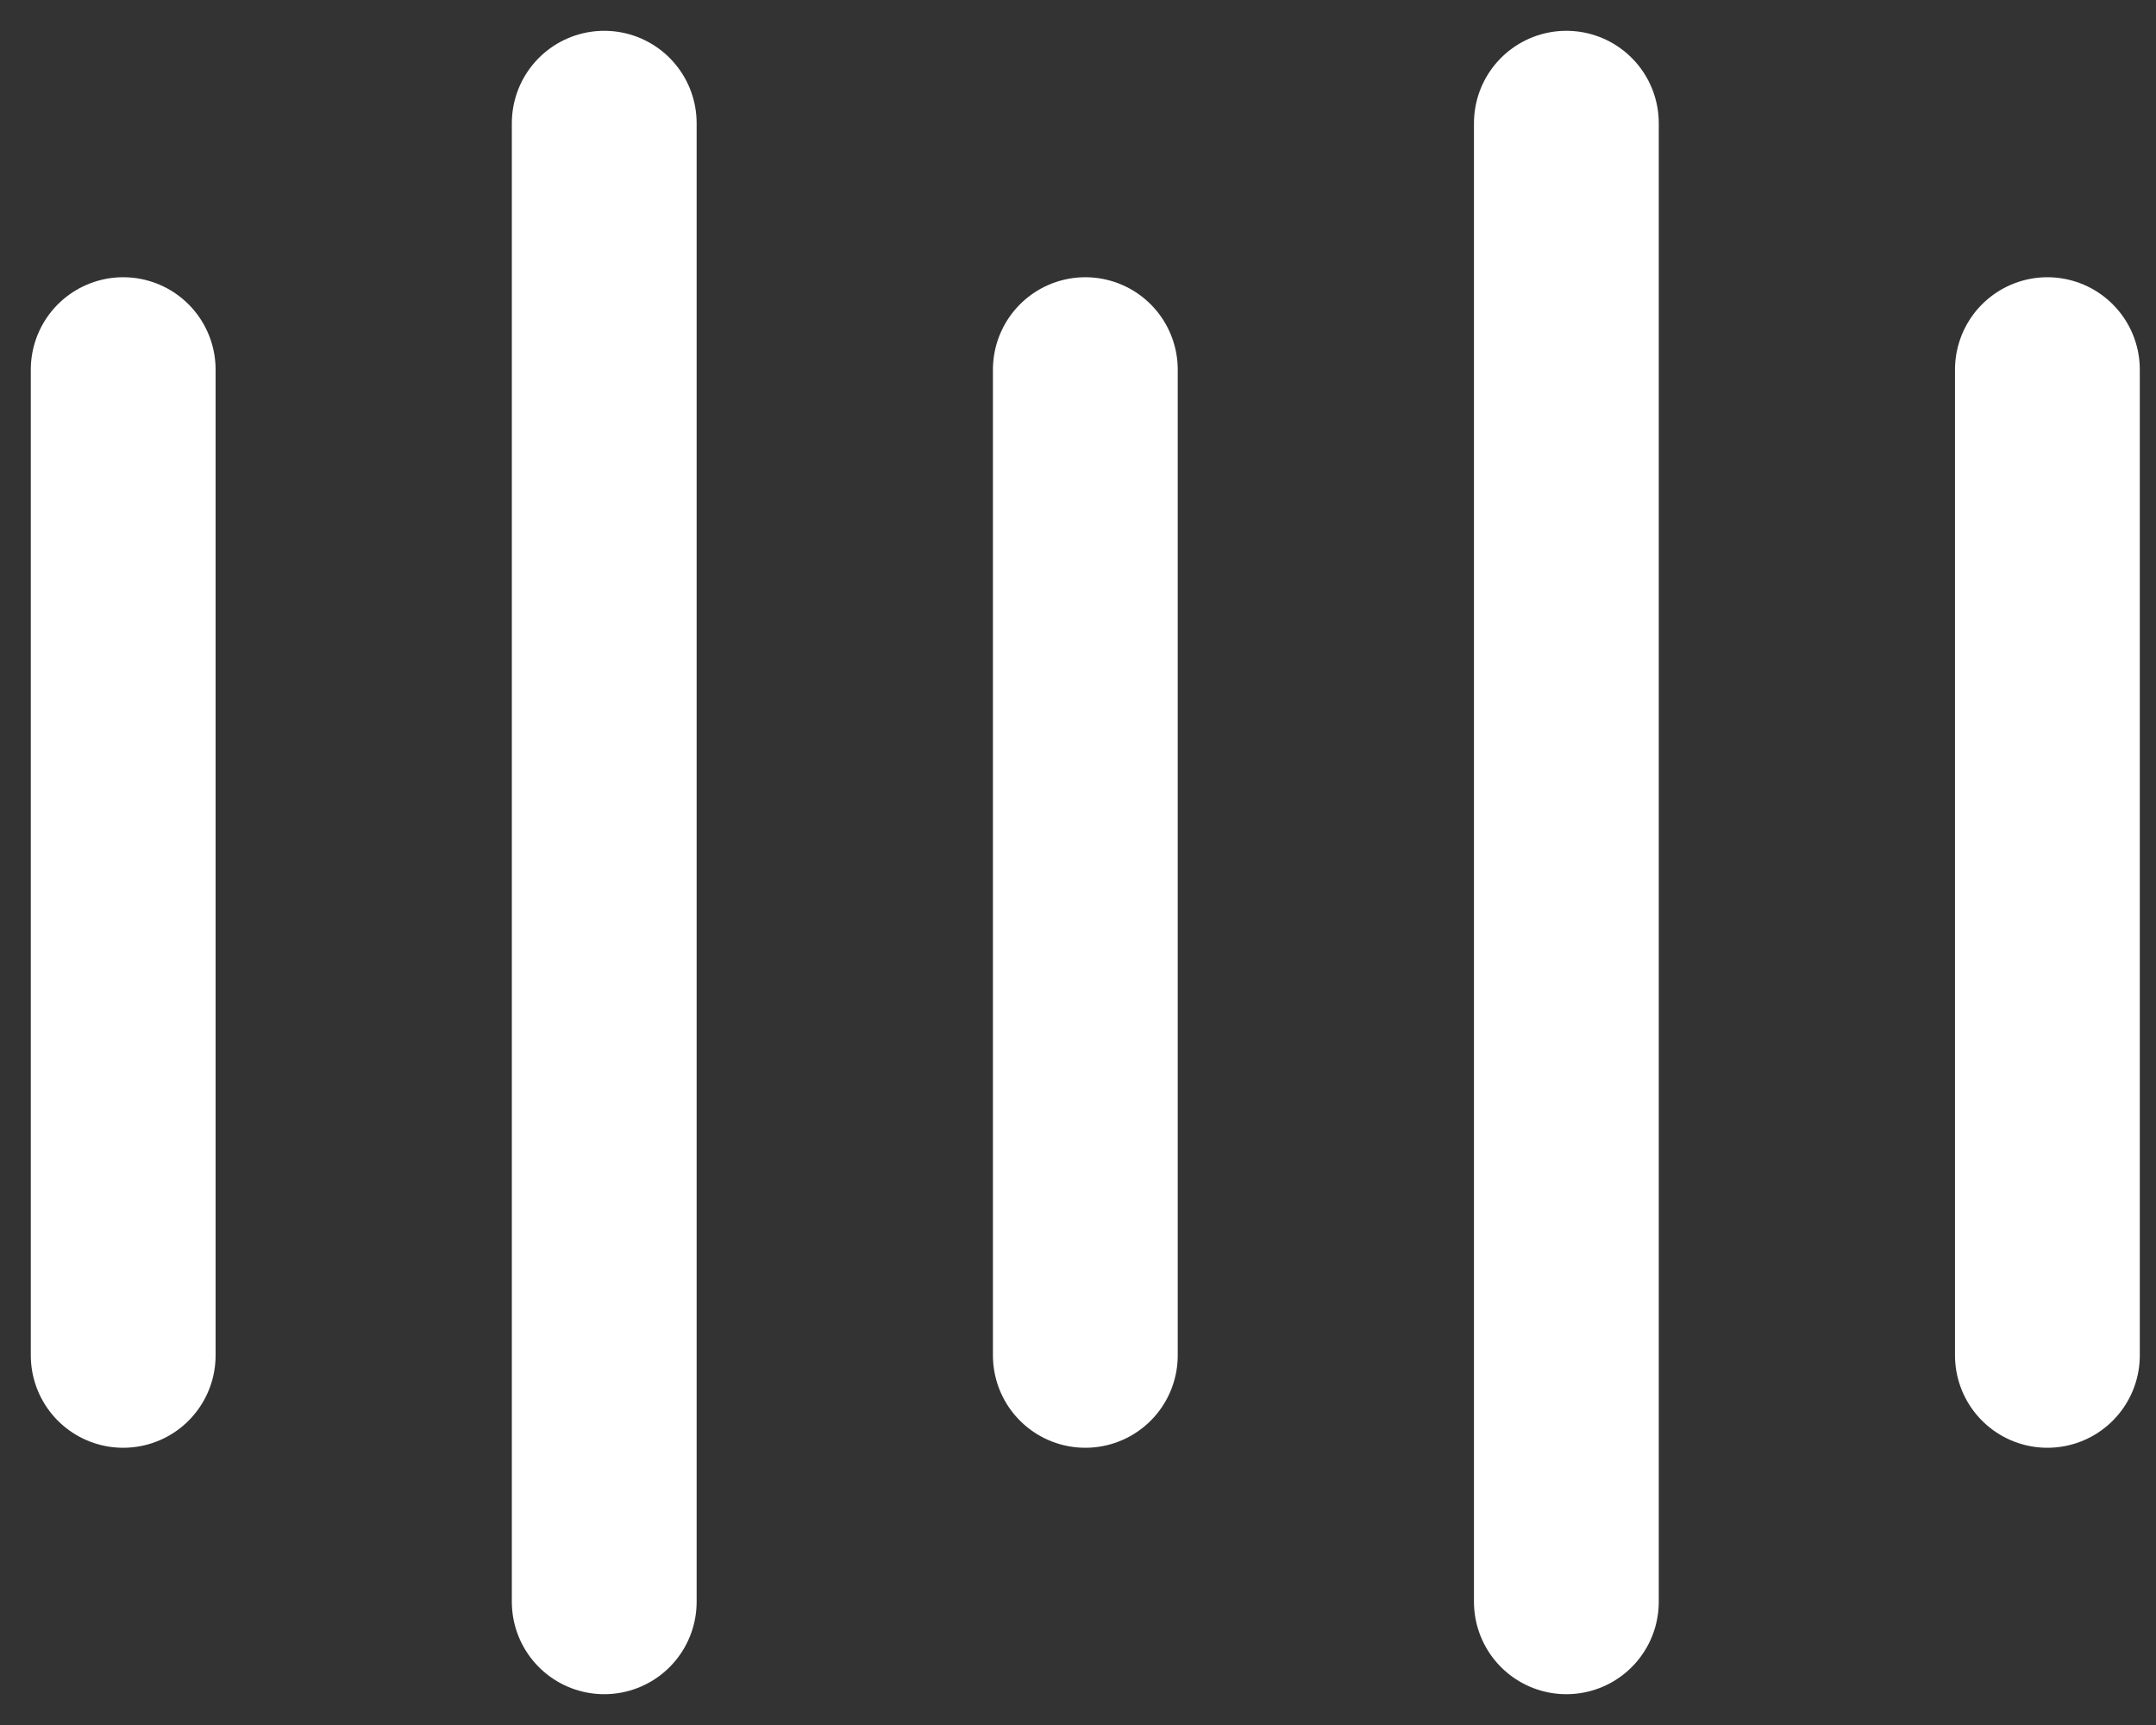
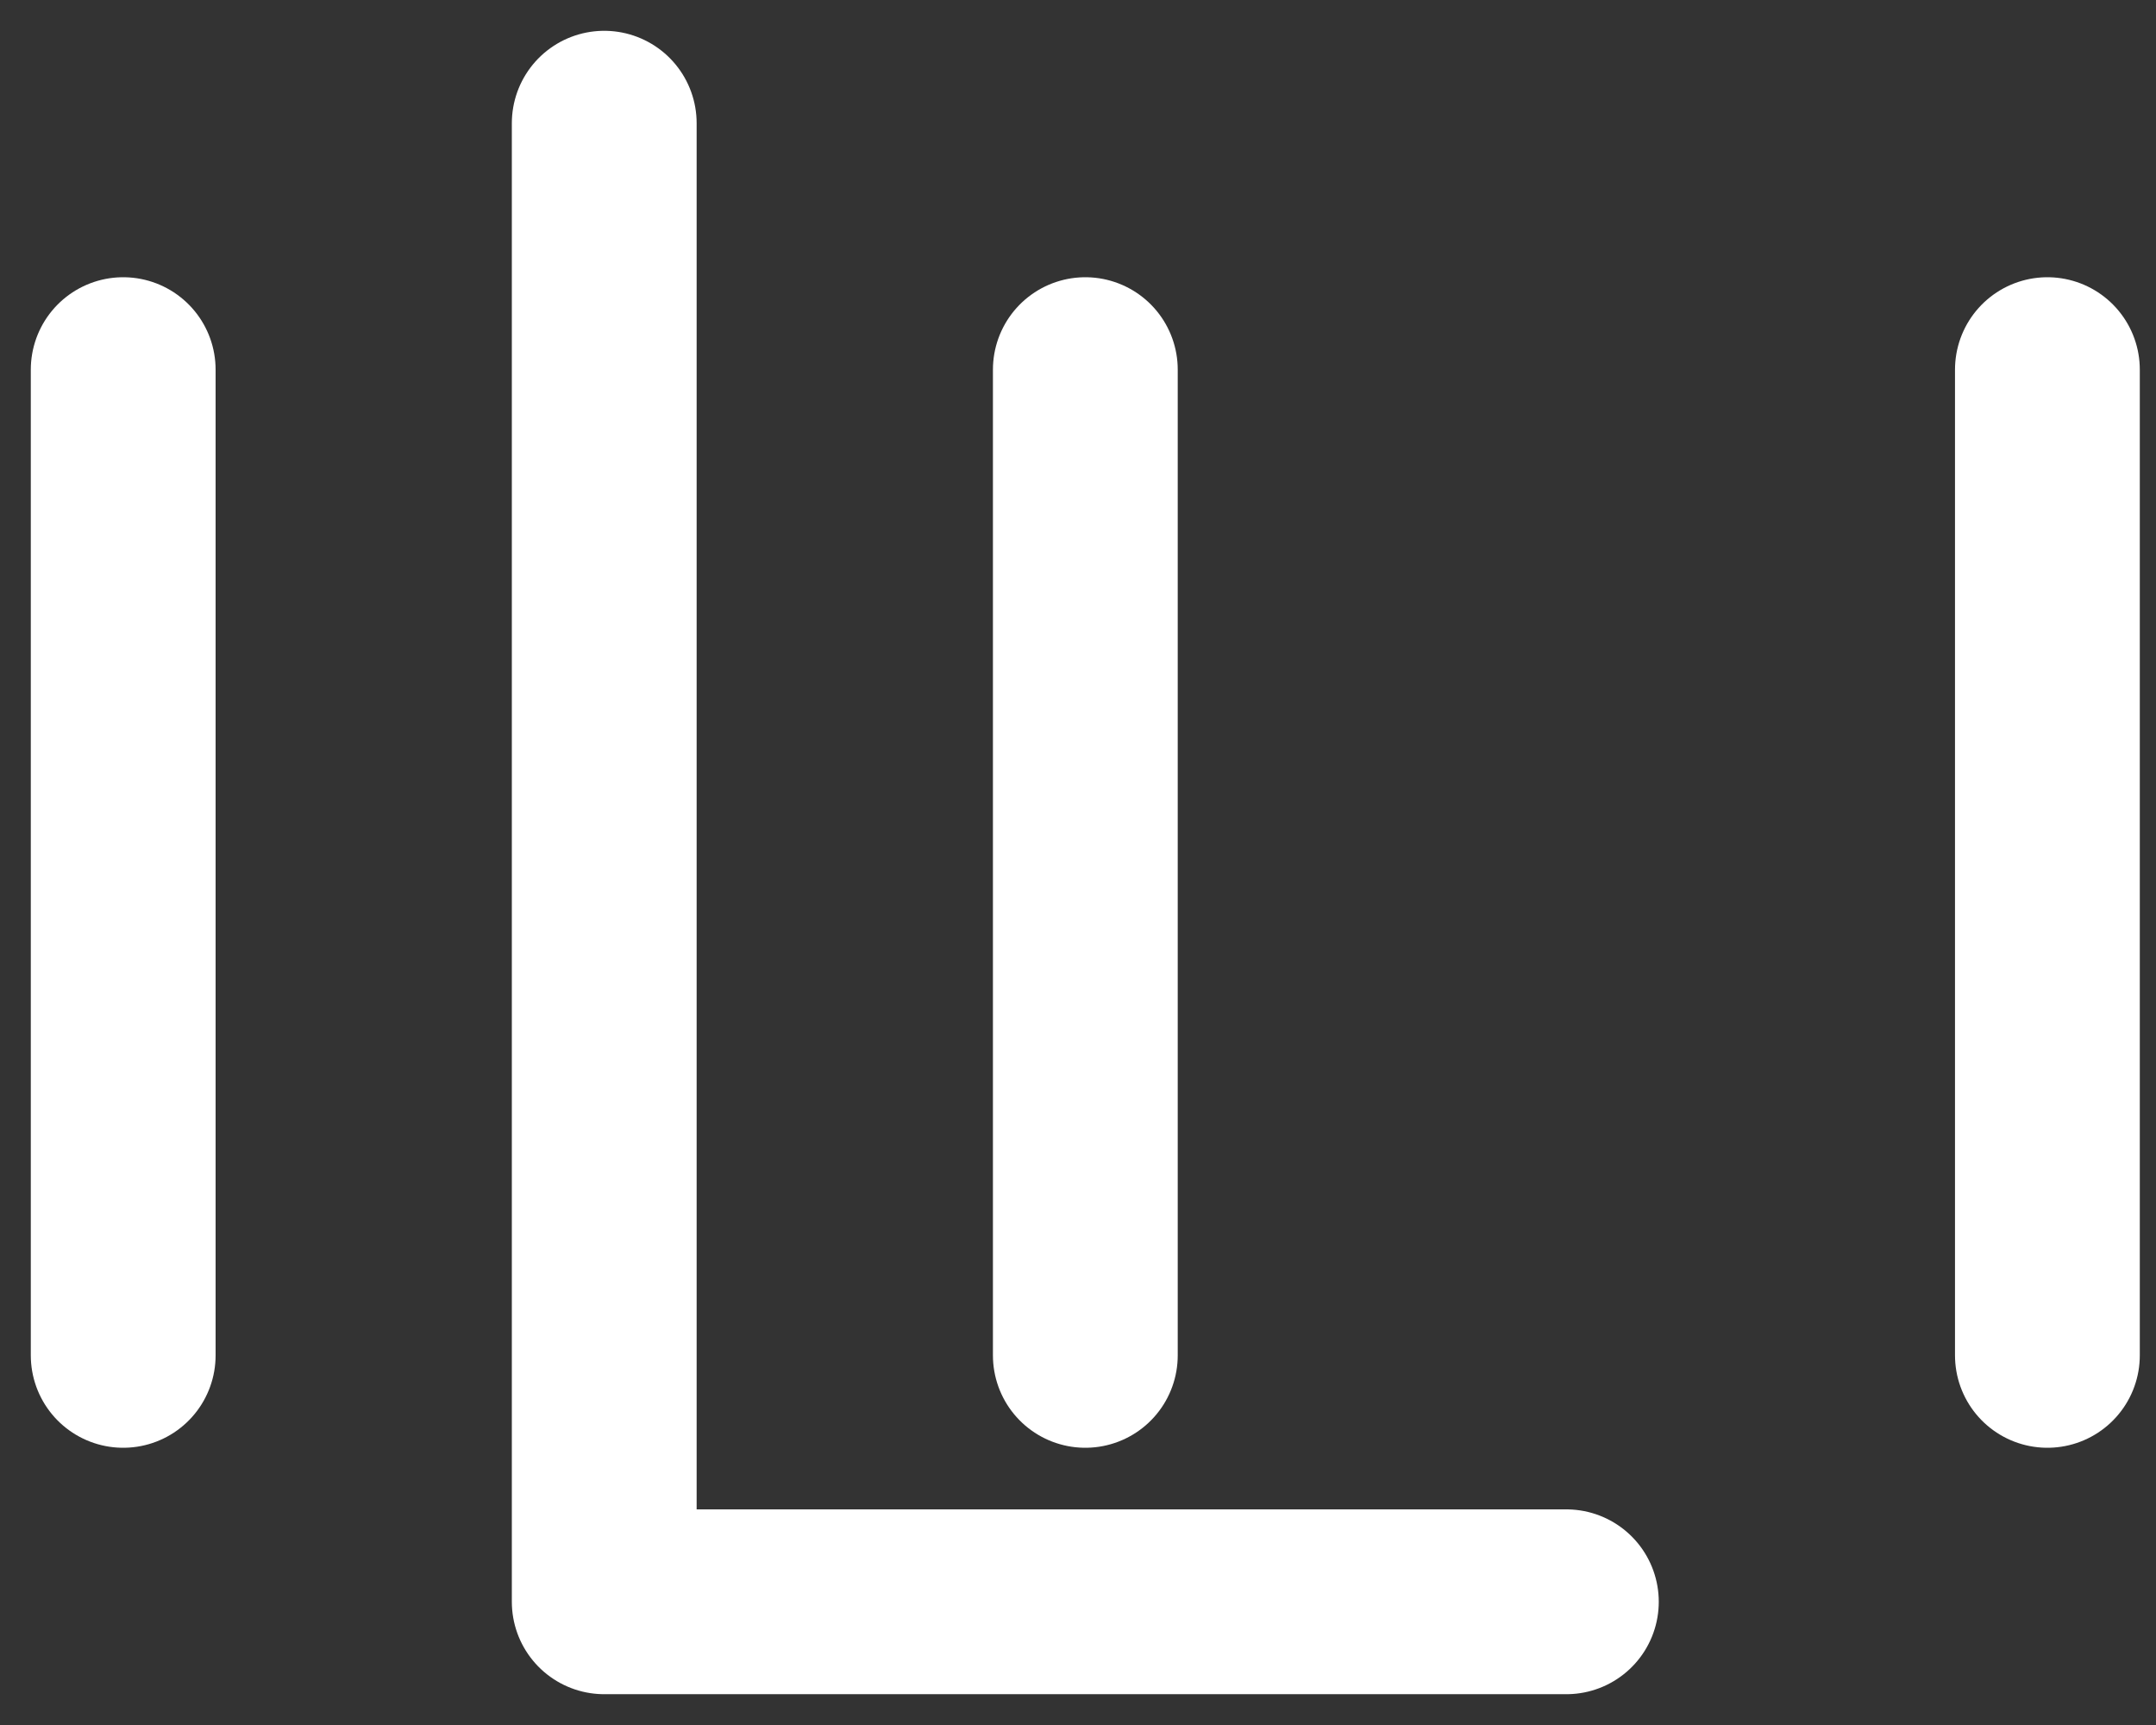
<svg xmlns="http://www.w3.org/2000/svg" width="35" height="28" viewBox="0 0 35 28" fill="none">
  <rect x="0" y="0" width="35" height="28" fill="#333333" stroke="none" />
-   <path d="M17.619 6L17.619 22M9.809 2L9.809 26M25.428 2L25.428 26M33.237 6L33.237 22M2 6L2 22" stroke="white" stroke-width="3" stroke-linecap="round" stroke-linejoin="round" />
+   <path d="M17.619 6L17.619 22M9.809 2L9.809 26L25.428 26M33.237 6L33.237 22M2 6L2 22" stroke="white" stroke-width="3" stroke-linecap="round" stroke-linejoin="round" />
</svg>